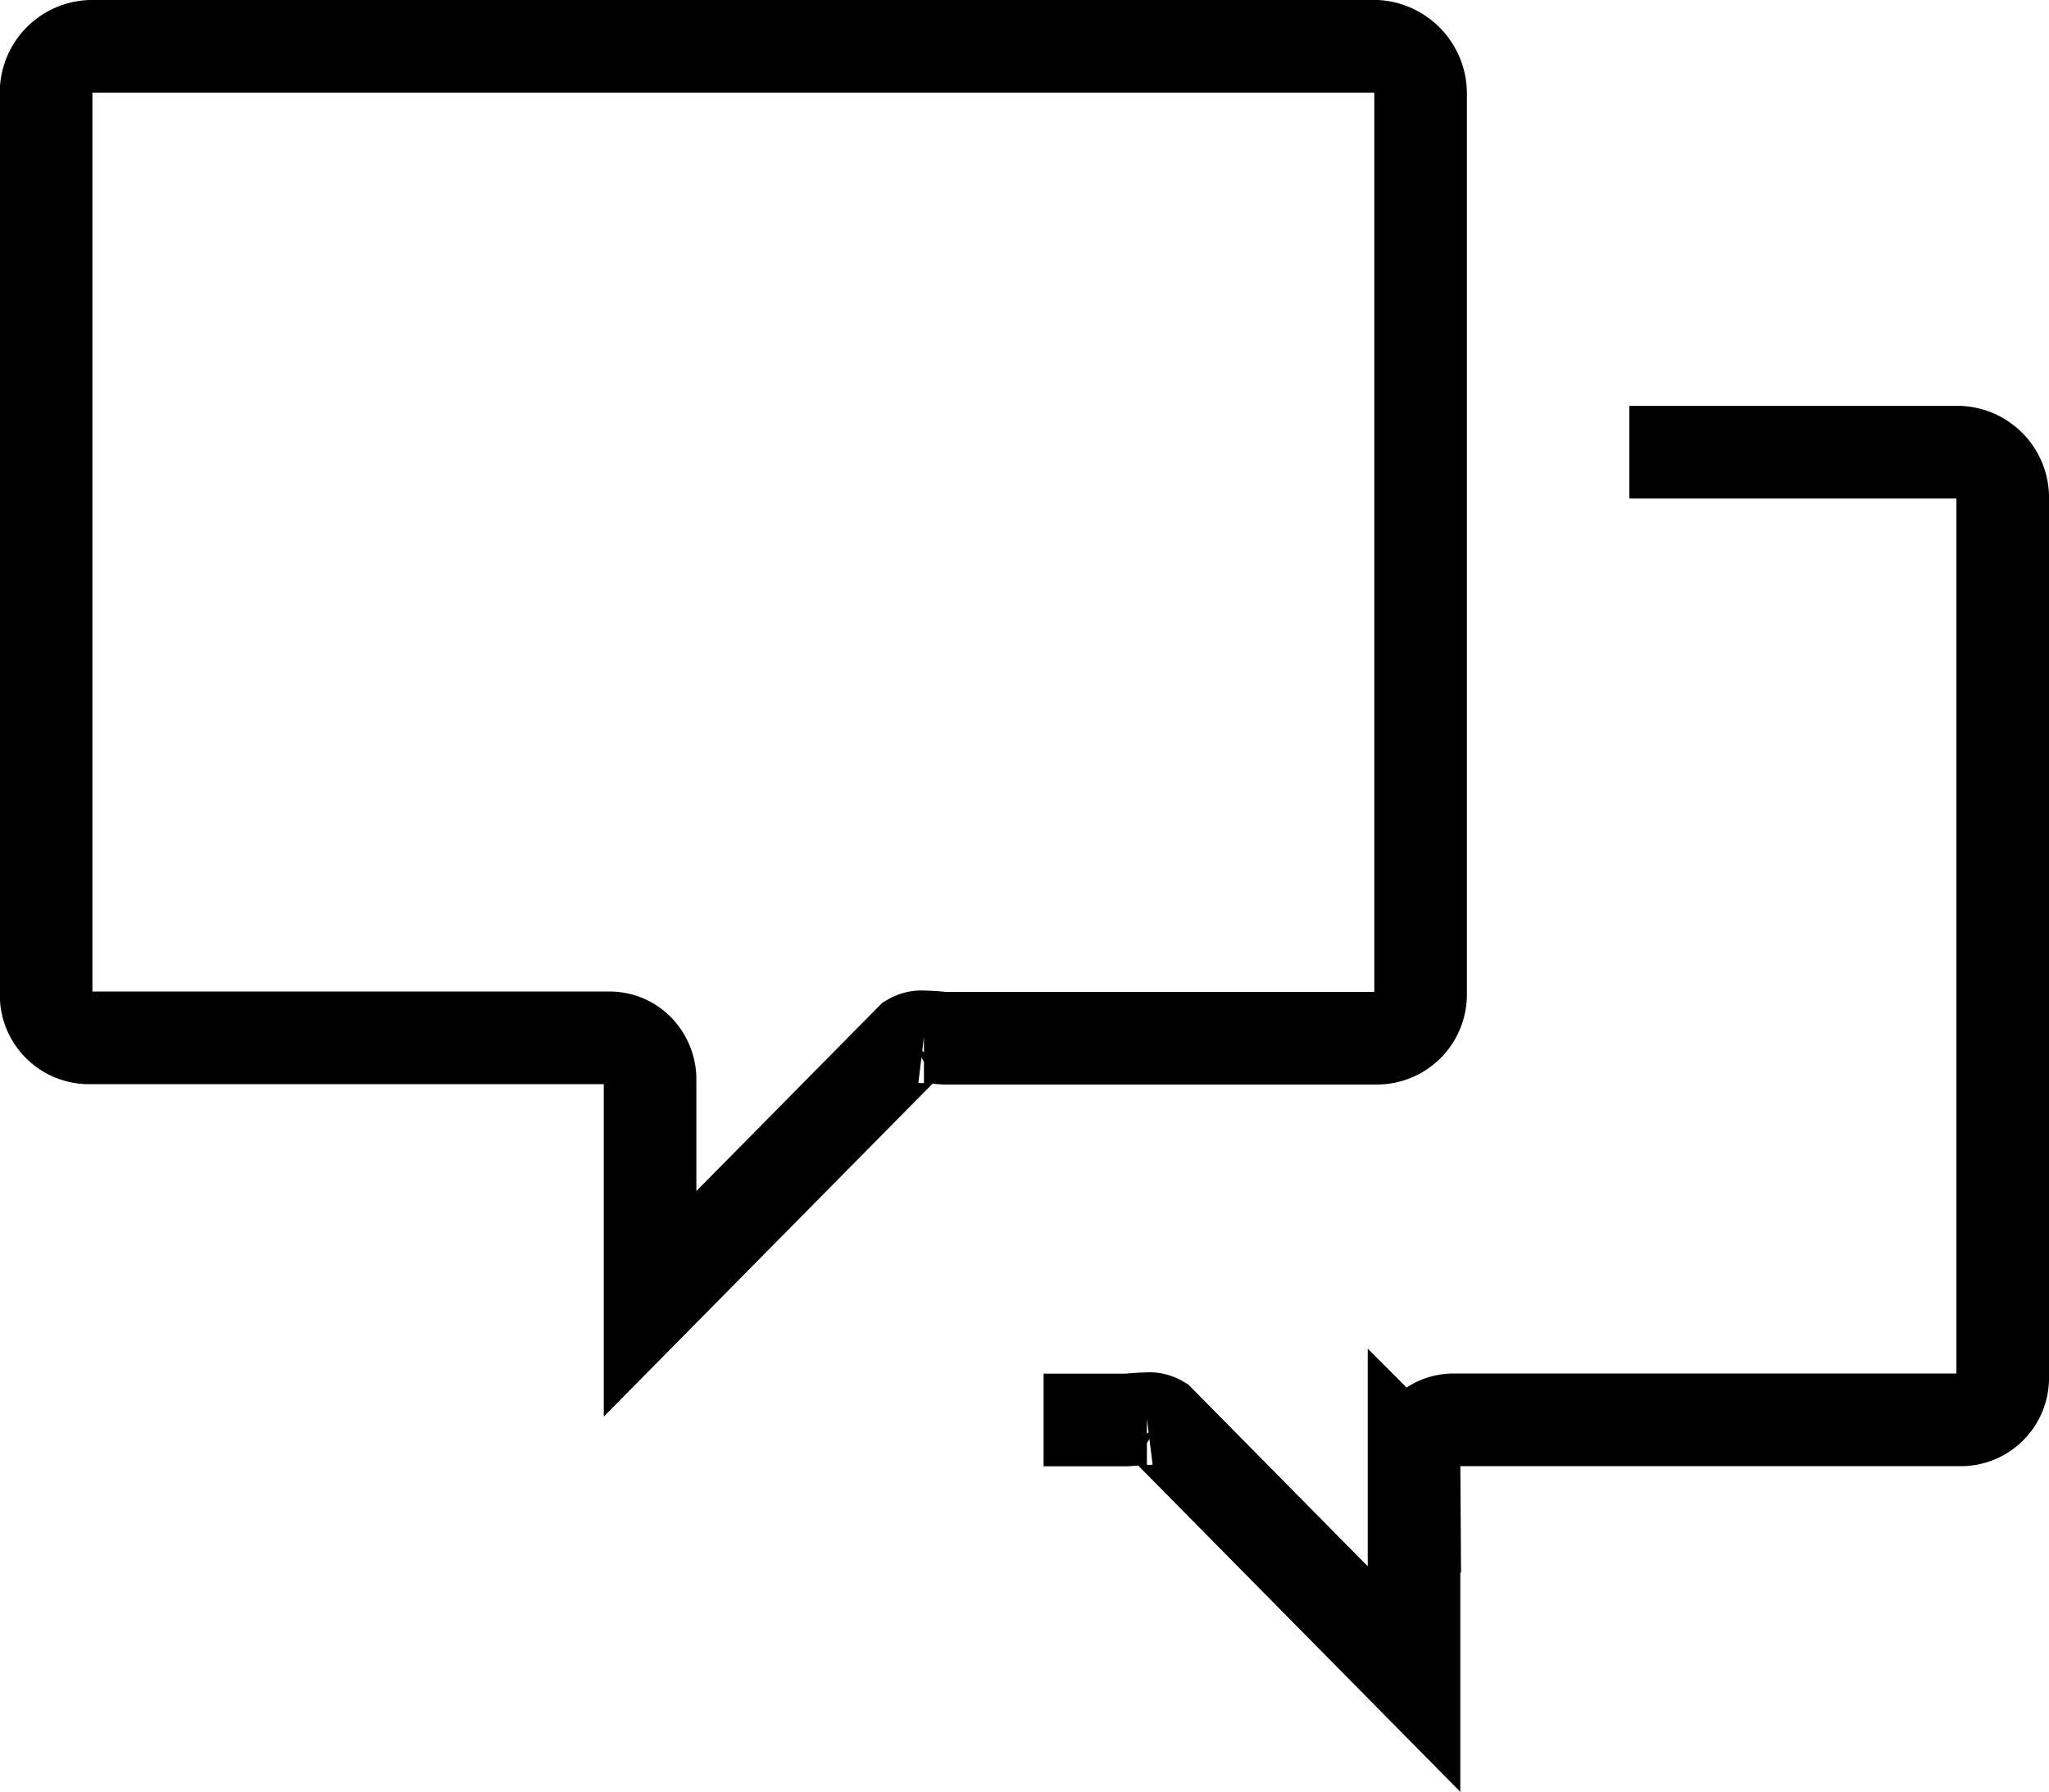
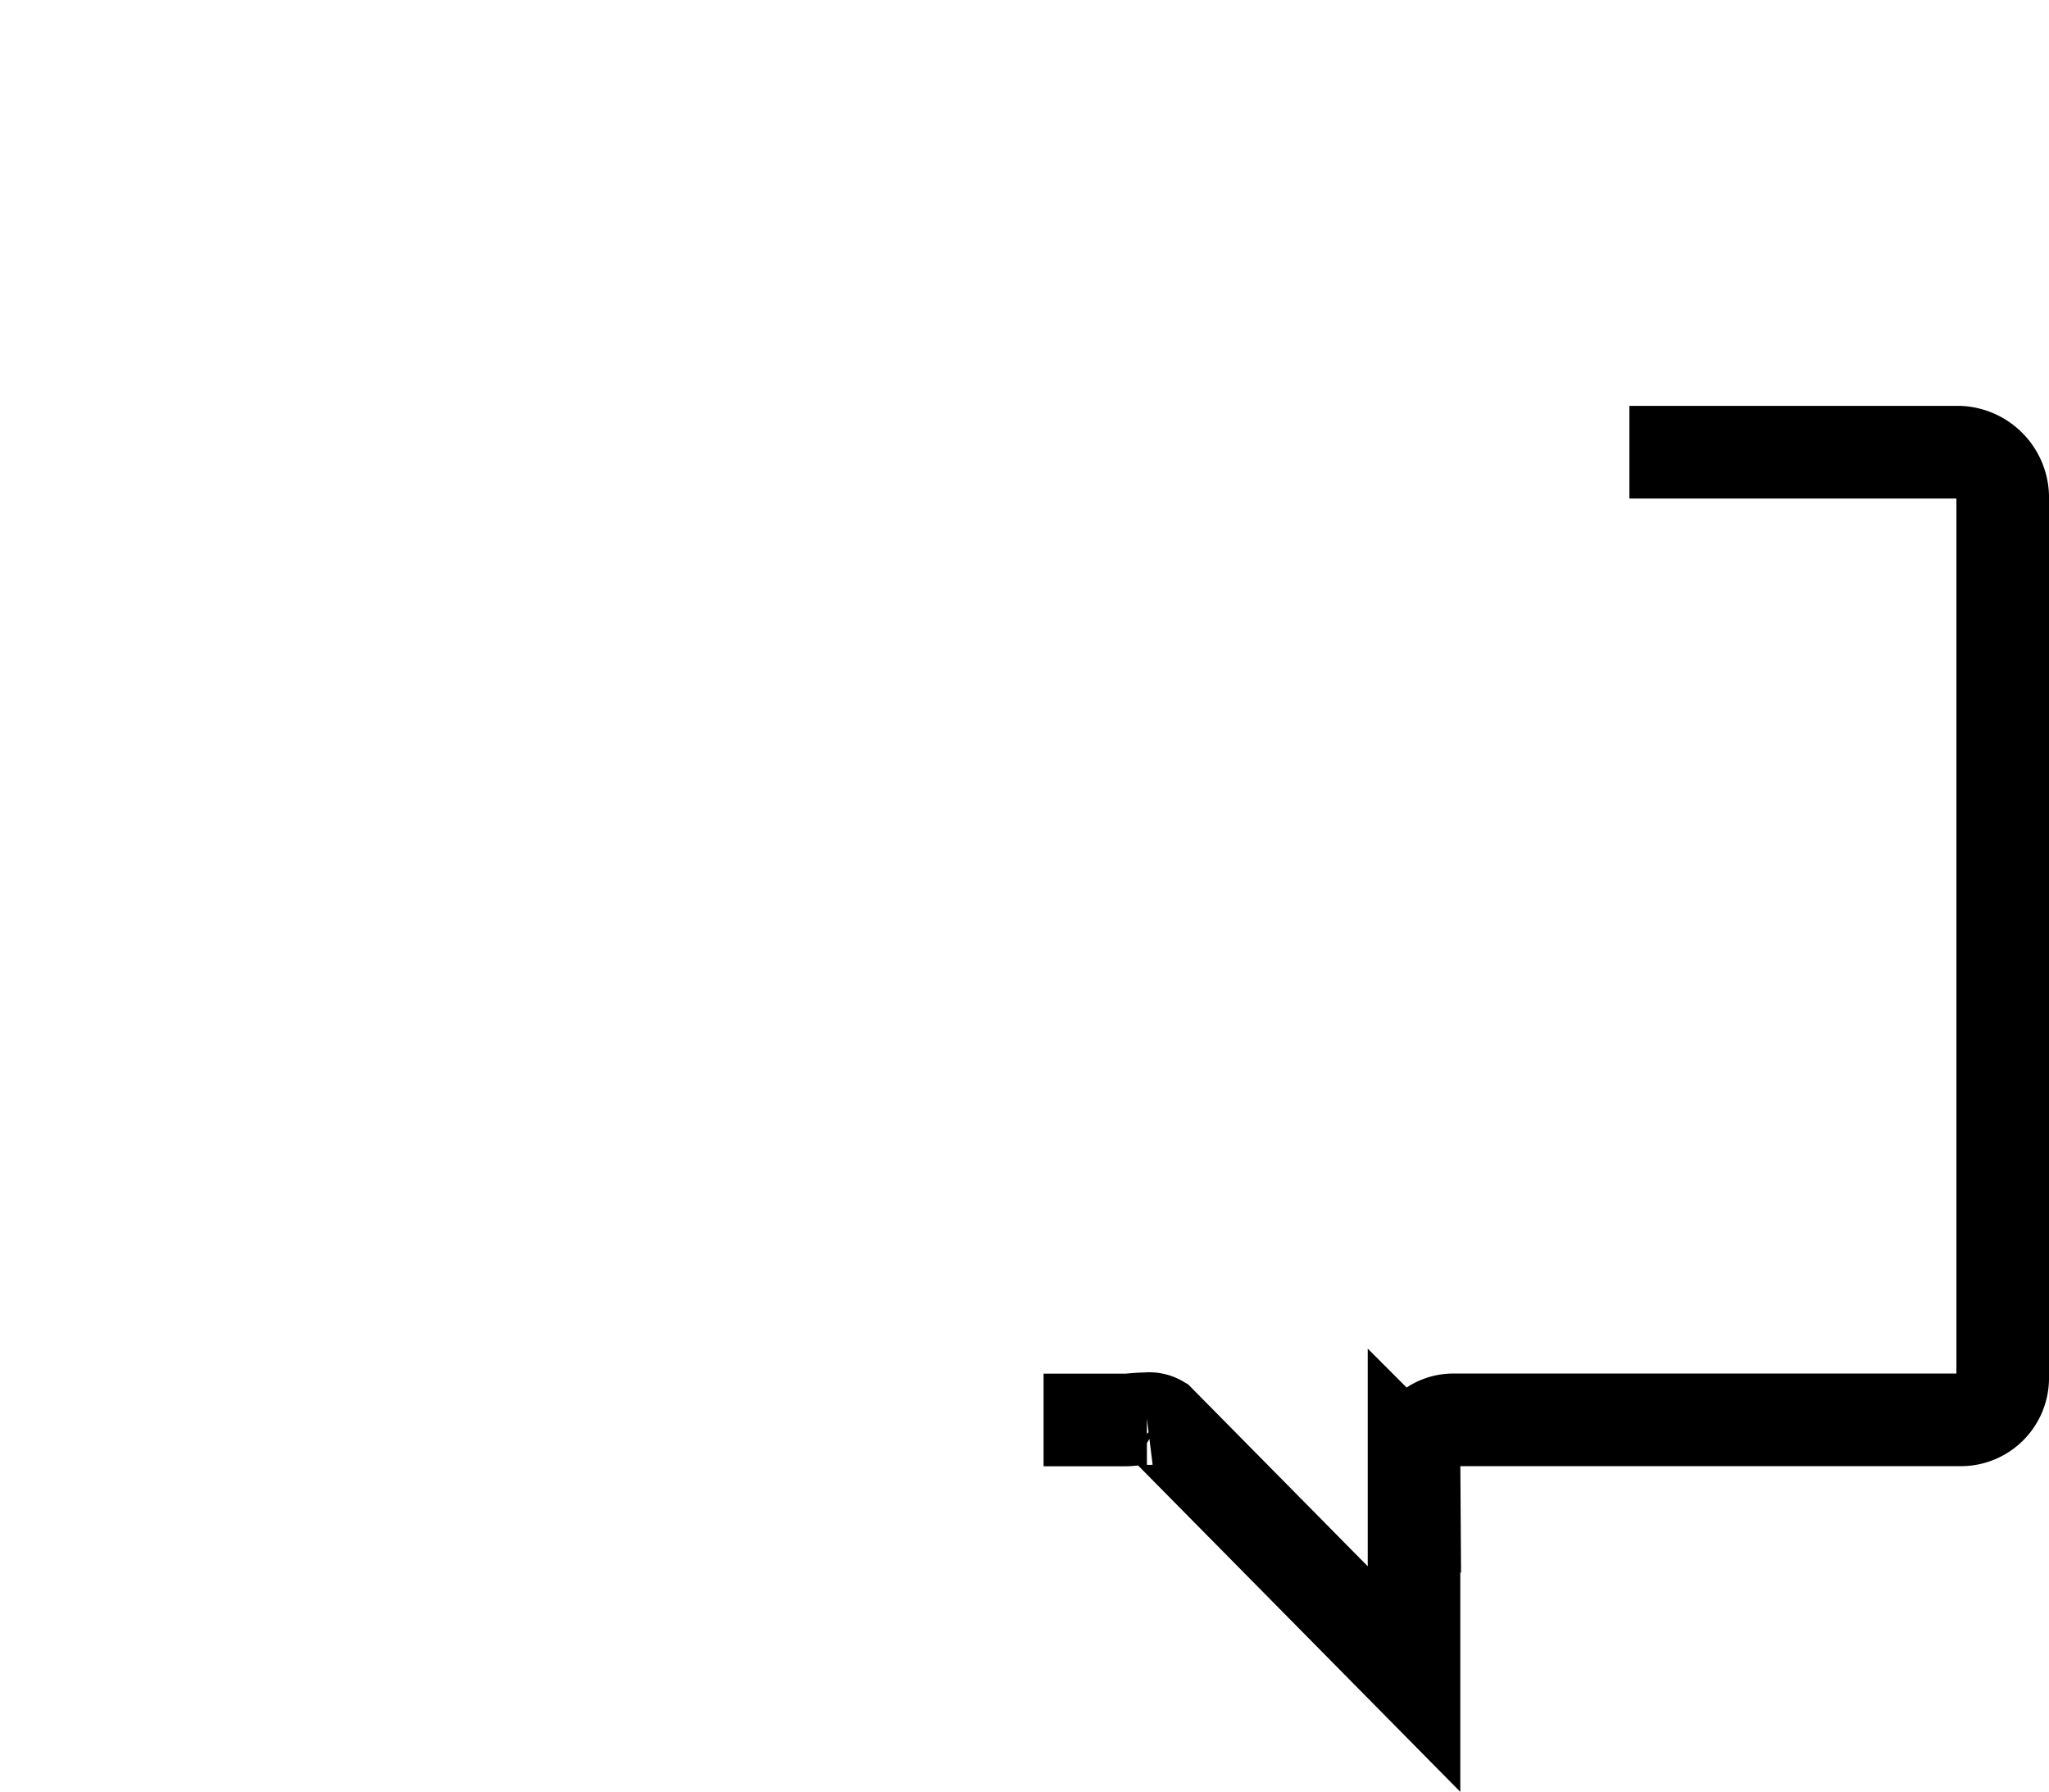
<svg xmlns="http://www.w3.org/2000/svg" width="22.13" height="19.348" viewBox="0 0 22.13 19.348">
  <defs>
    <style>.a{fill:none;stroke:#000;}</style>
  </defs>
  <g transform="translate(-1564.499 -93.5)">
    <g transform="translate(1565 94)">
-       <path class="a" d="M403.568,337.843h13.89a.512.512,0,0,1,.476.522v9.713a.472.472,0,0,1-.468.476H412.8c-.036,0-.14-.014-.23-.014a.224.224,0,0,0-.14.029l-2.818,2.853V349a.458.458,0,0,0-.123-.314.428.428,0,0,0-.3-.136h-5.624a.463.463,0,0,1-.476-.45v-9.736A.5.5,0,0,1,403.568,337.843Z" transform="translate(-403.092 -337.843)" />
      <path class="a" d="M424.992,352.289h.891c.035,0,.137-.013.225-.013a.219.219,0,0,1,.137.028l2.748,2.783v-2.361a.443.443,0,0,1,.12-.306.417.417,0,0,1,.289-.132h5.485a.452.452,0,0,0,.464-.439v-9.5a.492.492,0,0,0-.464-.51h-3.568" transform="translate(-414.222 -337.456)" />
    </g>
  </g>
</svg>